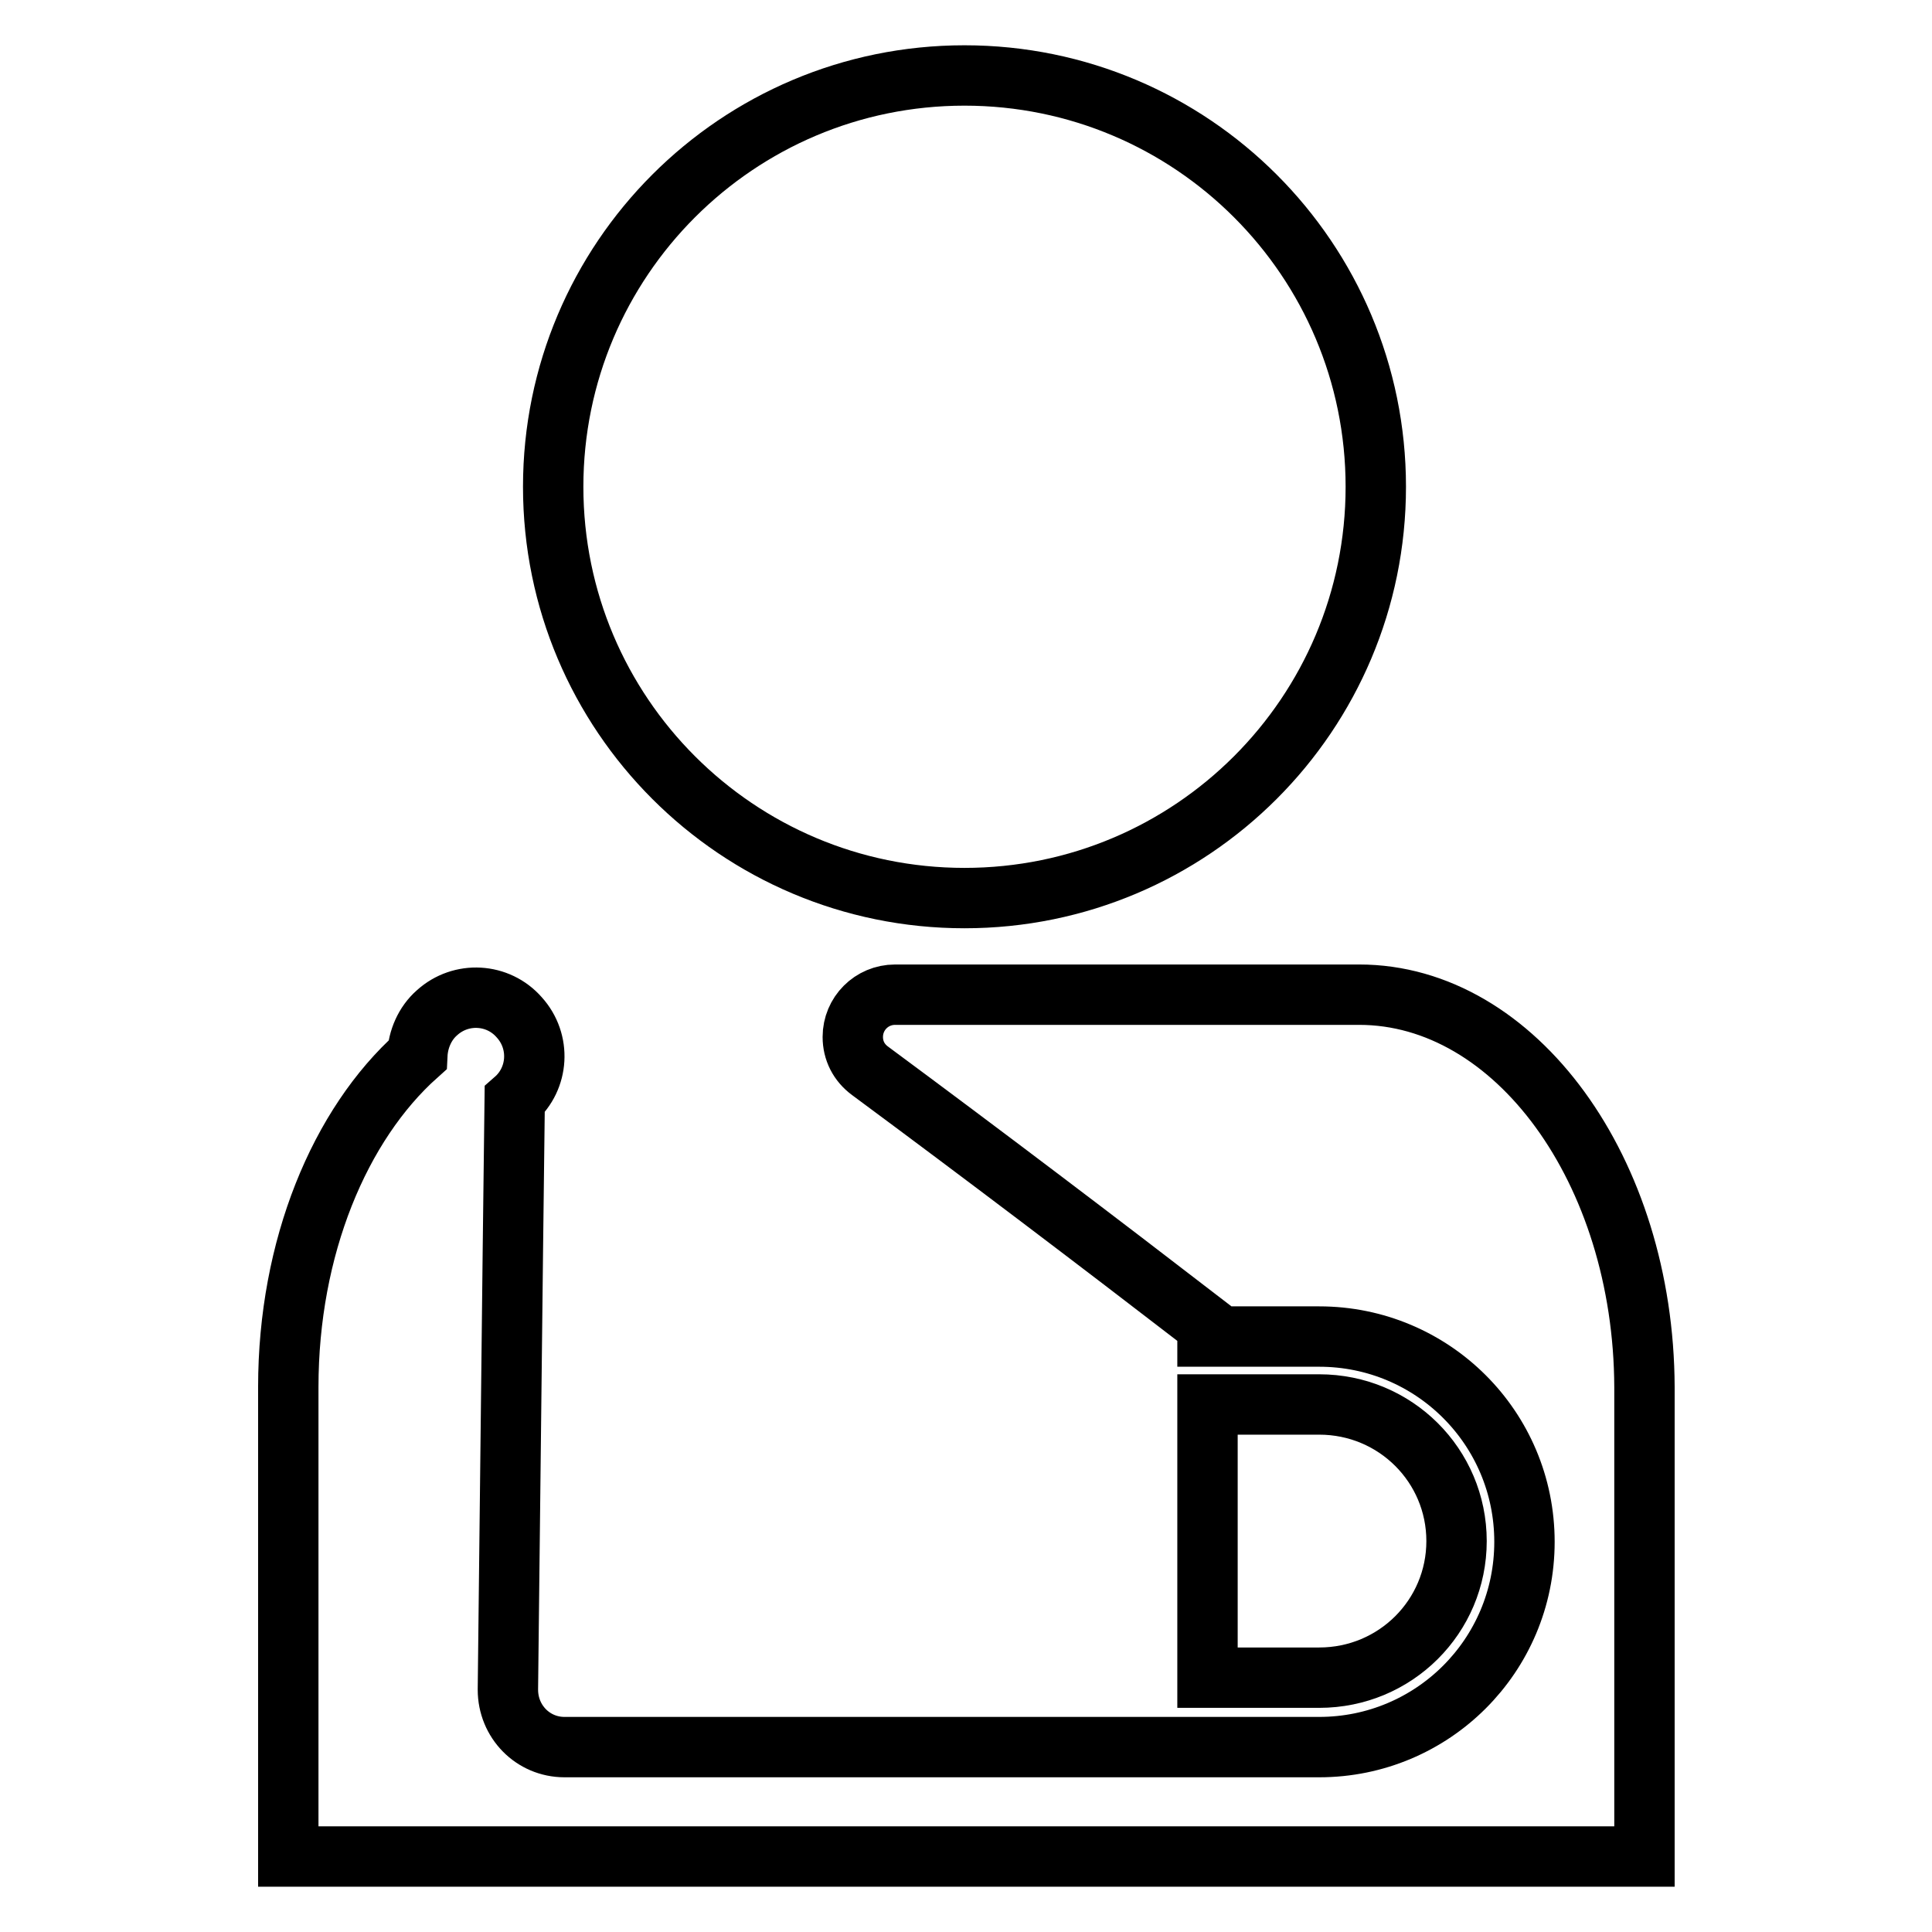
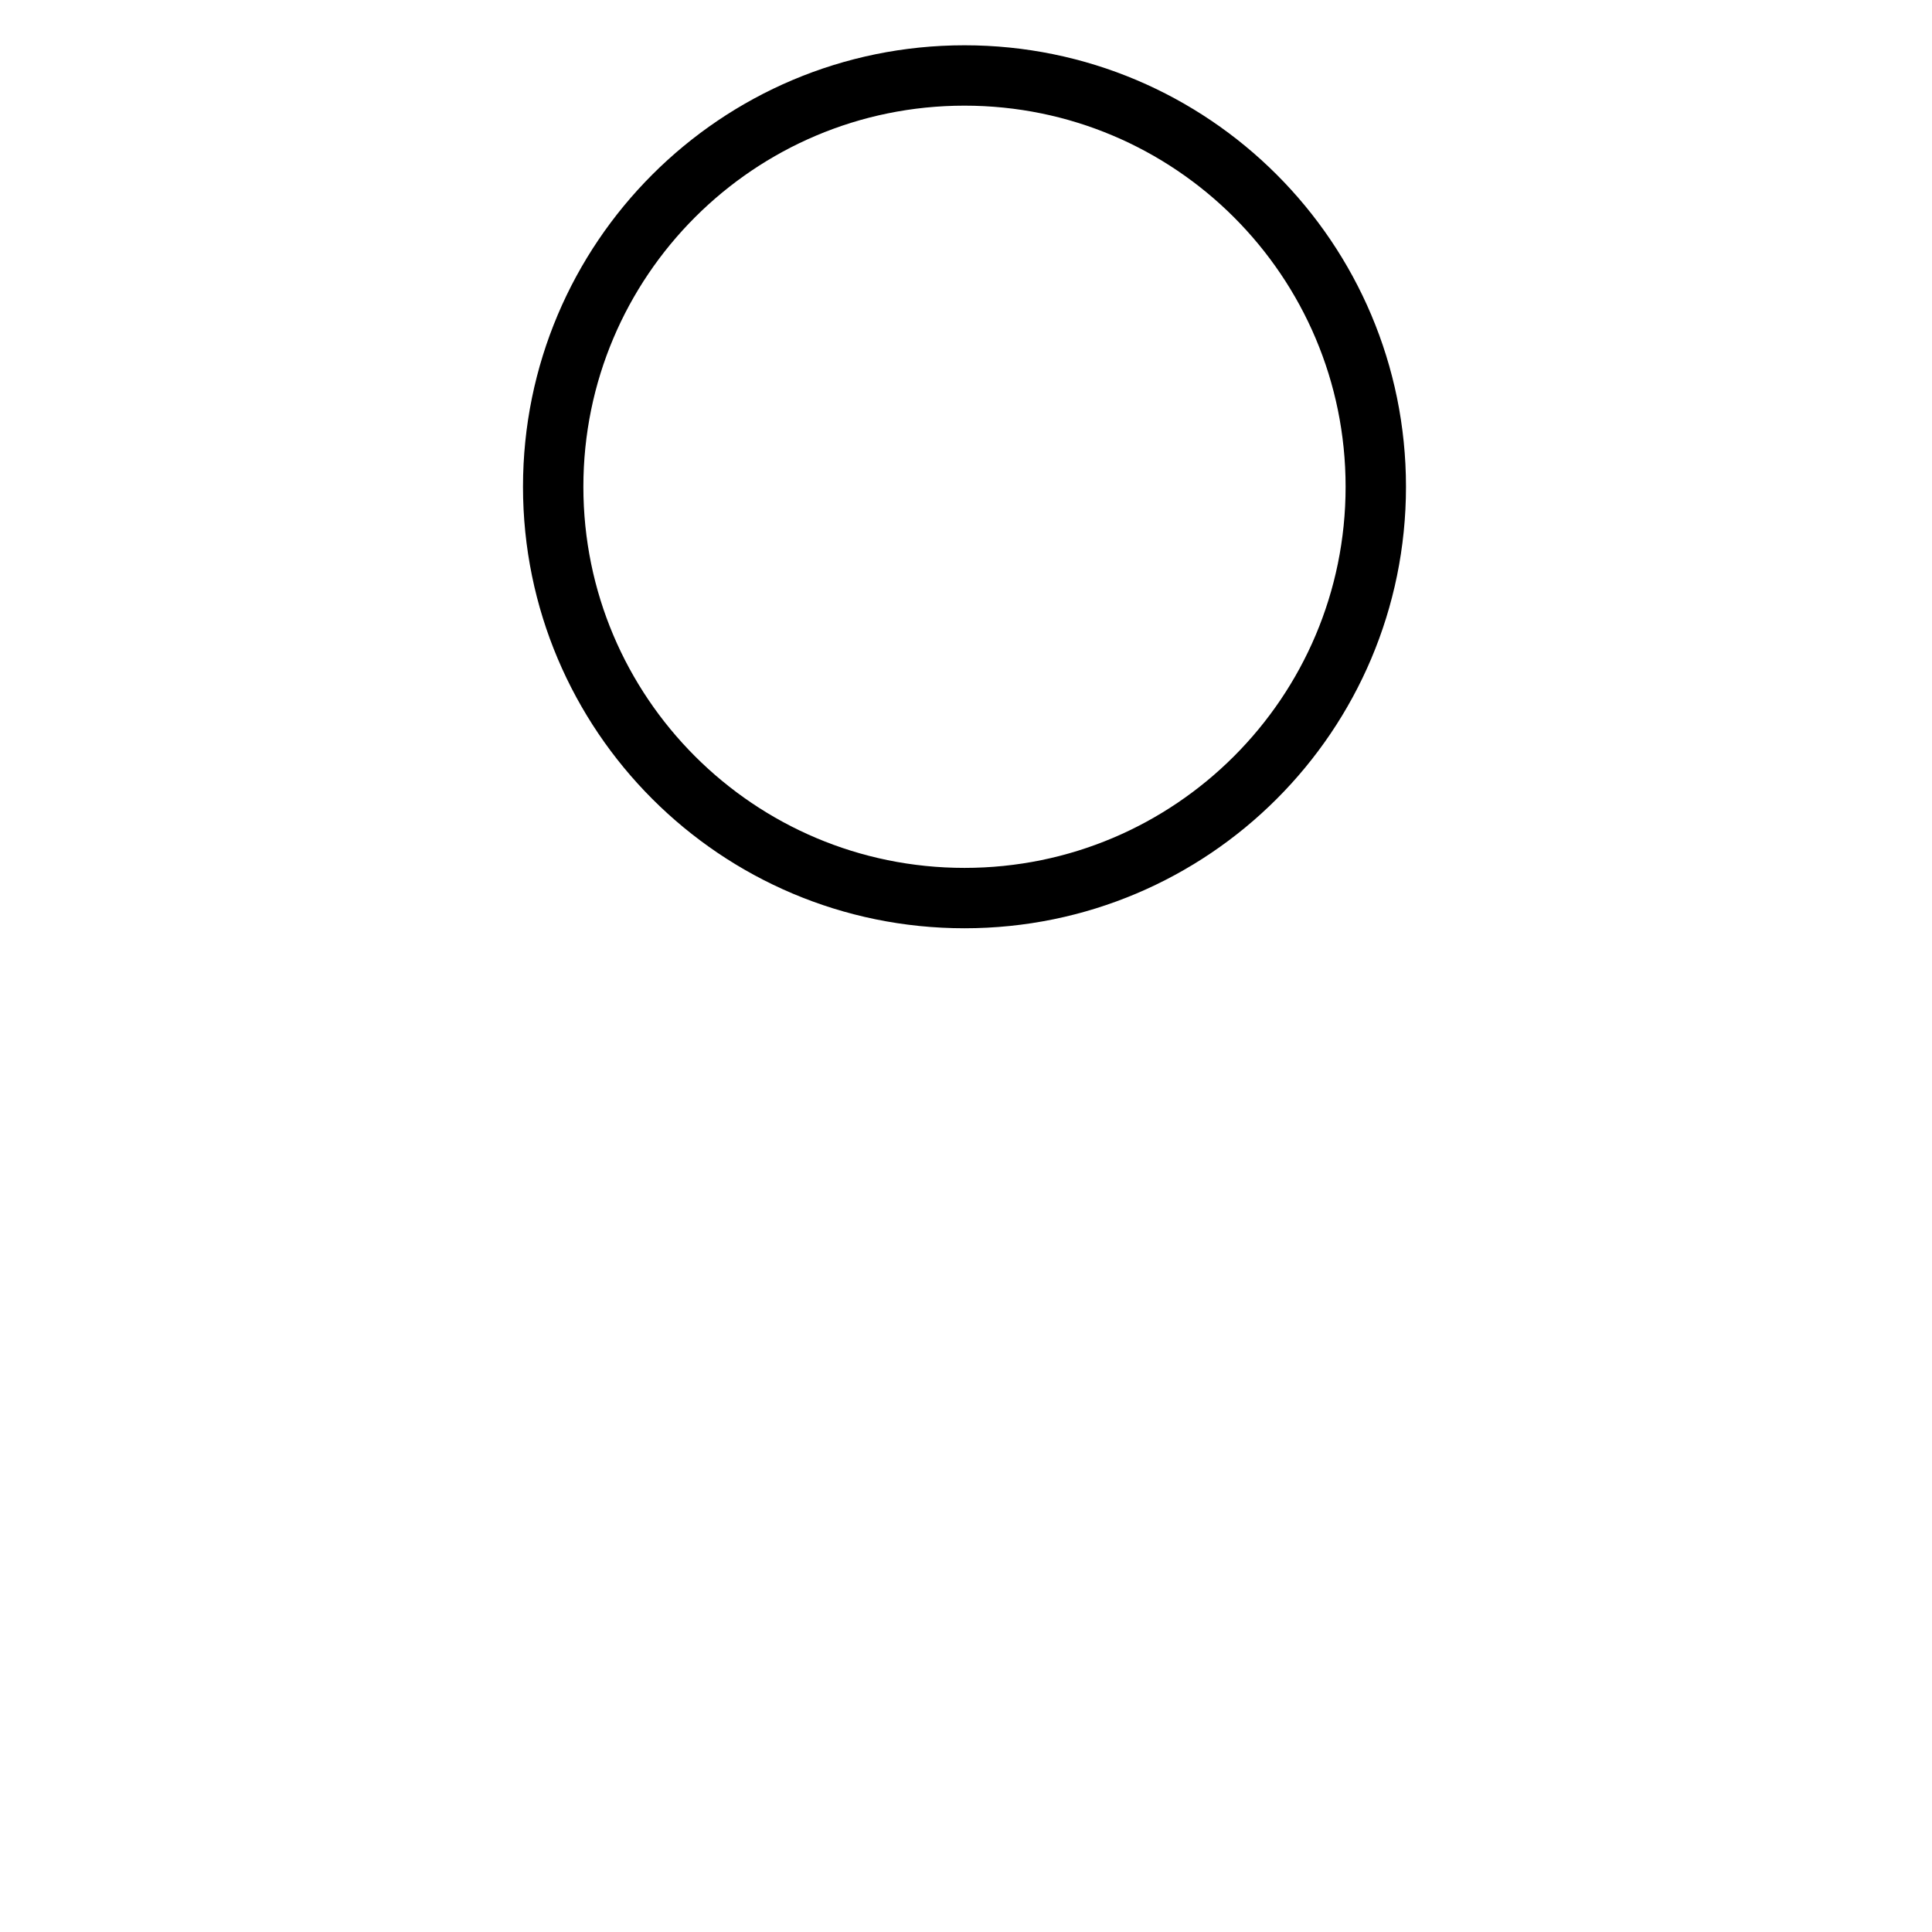
<svg xmlns="http://www.w3.org/2000/svg" version="1.1" x="0px" y="0px" viewBox="0 0 256 256" enable-background="new 0 0 256 256" xml:space="preserve">
  <g>
    <path stroke-width="8" fill-opacity="0" stroke="#000000" d="M73.3,64.5c0,30.1,24.4,54.5,54.5,54.5c30.1,0,54.5-24.4,54.5-54.5c0-30.1-24.4-54.5-54.5-54.5 C97.7,10,73.3,34.4,73.3,64.5z" />
-     <path stroke-width="8" fill-opacity="0" stroke="#000000" d="M180.1,131.8h-61.5c-3.1,0-5.6,2.5-5.6,5.6c0,1.8,0.8,3.4,2.3,4.5c15,11.1,29.9,22.4,44.7,33.8v1.4h14.8 c15,0,27.2,12.1,27.2,27.2s-12.2,27.2-27.2,27.2h-100c-4.2,0-7.5-3.4-7.5-7.6c0,0,0,0,0-0.1c0.2-16.3,0.6-54.8,0.9-78.1 c3.2-2.8,3.5-7.7,0.6-10.9c-2.8-3.2-7.7-3.5-10.9-0.6c-1.6,1.4-2.5,3.5-2.6,5.6C45,149,38.2,165.3,38.2,183.8V246h179.7v-62.2 C217.8,155.1,200.8,131.8,180.1,131.8z" />
-     <path stroke-width="8" fill-opacity="0" stroke="#000000" d="M193,204.2c0-10-8.1-18.1-18.2-18.1c0,0,0,0,0,0H160v36.2h14.8C184.9,222.3,193,214.2,193,204.2L193,204.2z " />
  </g>
</svg>